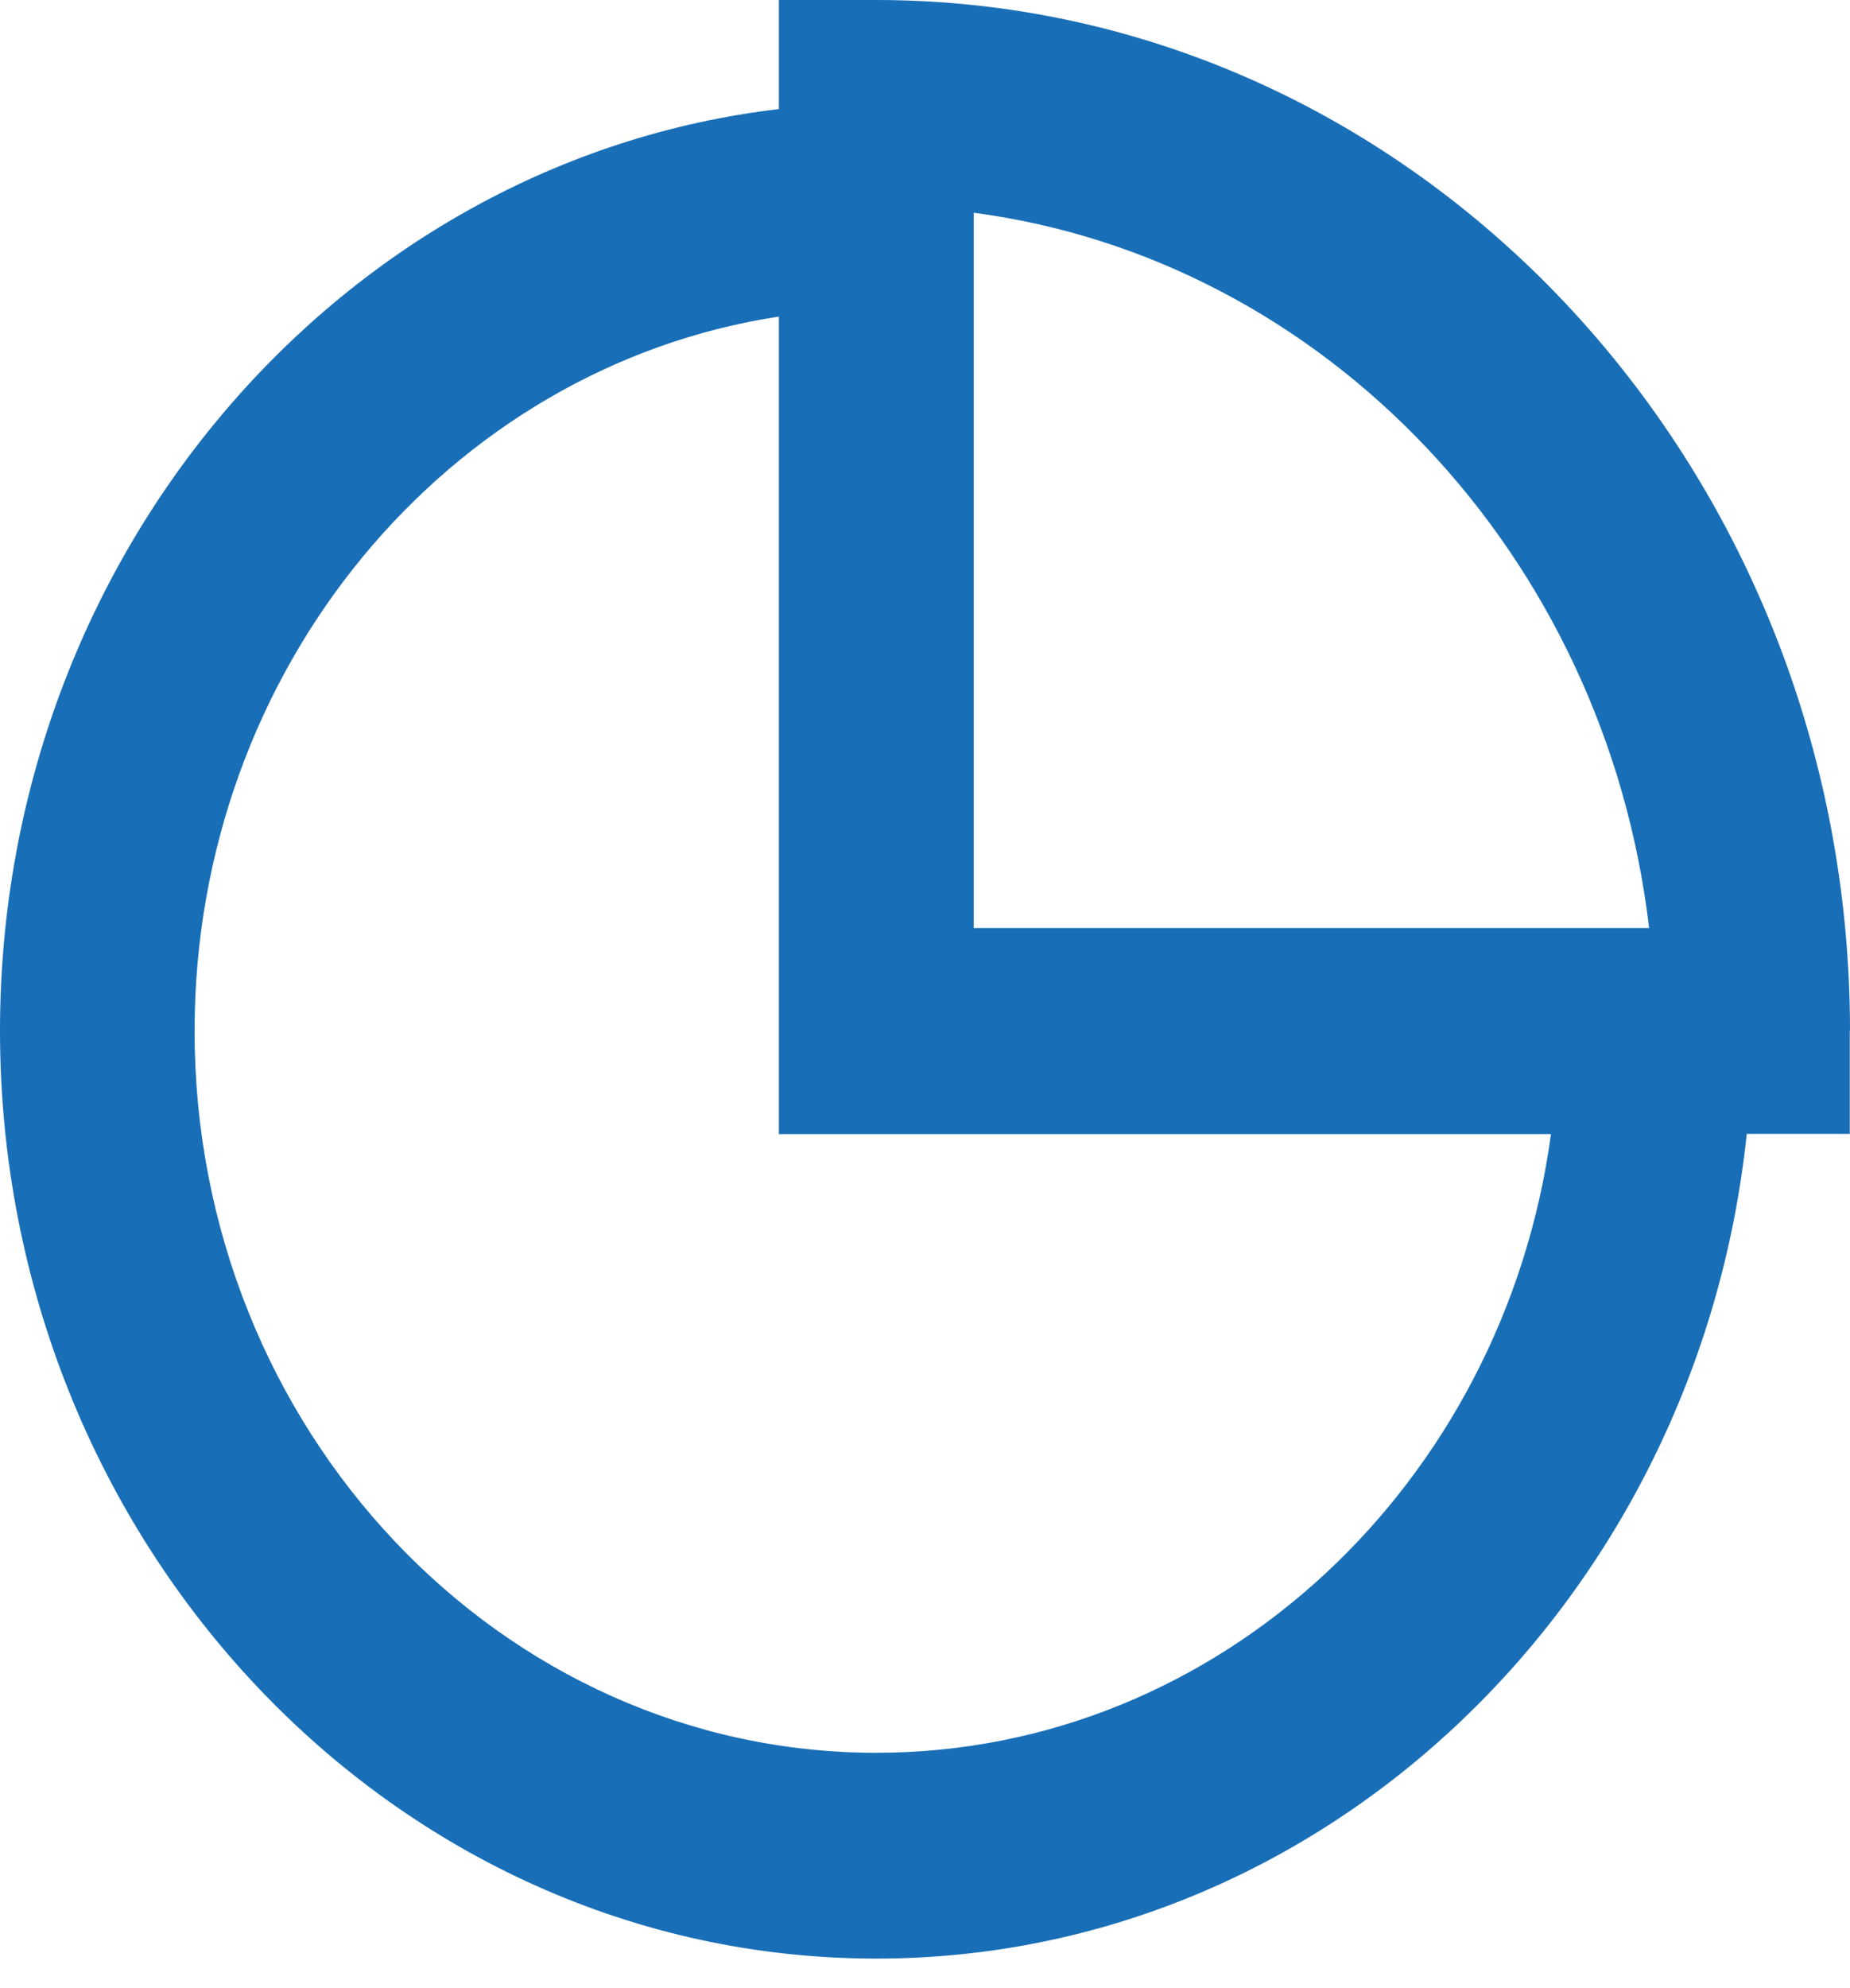
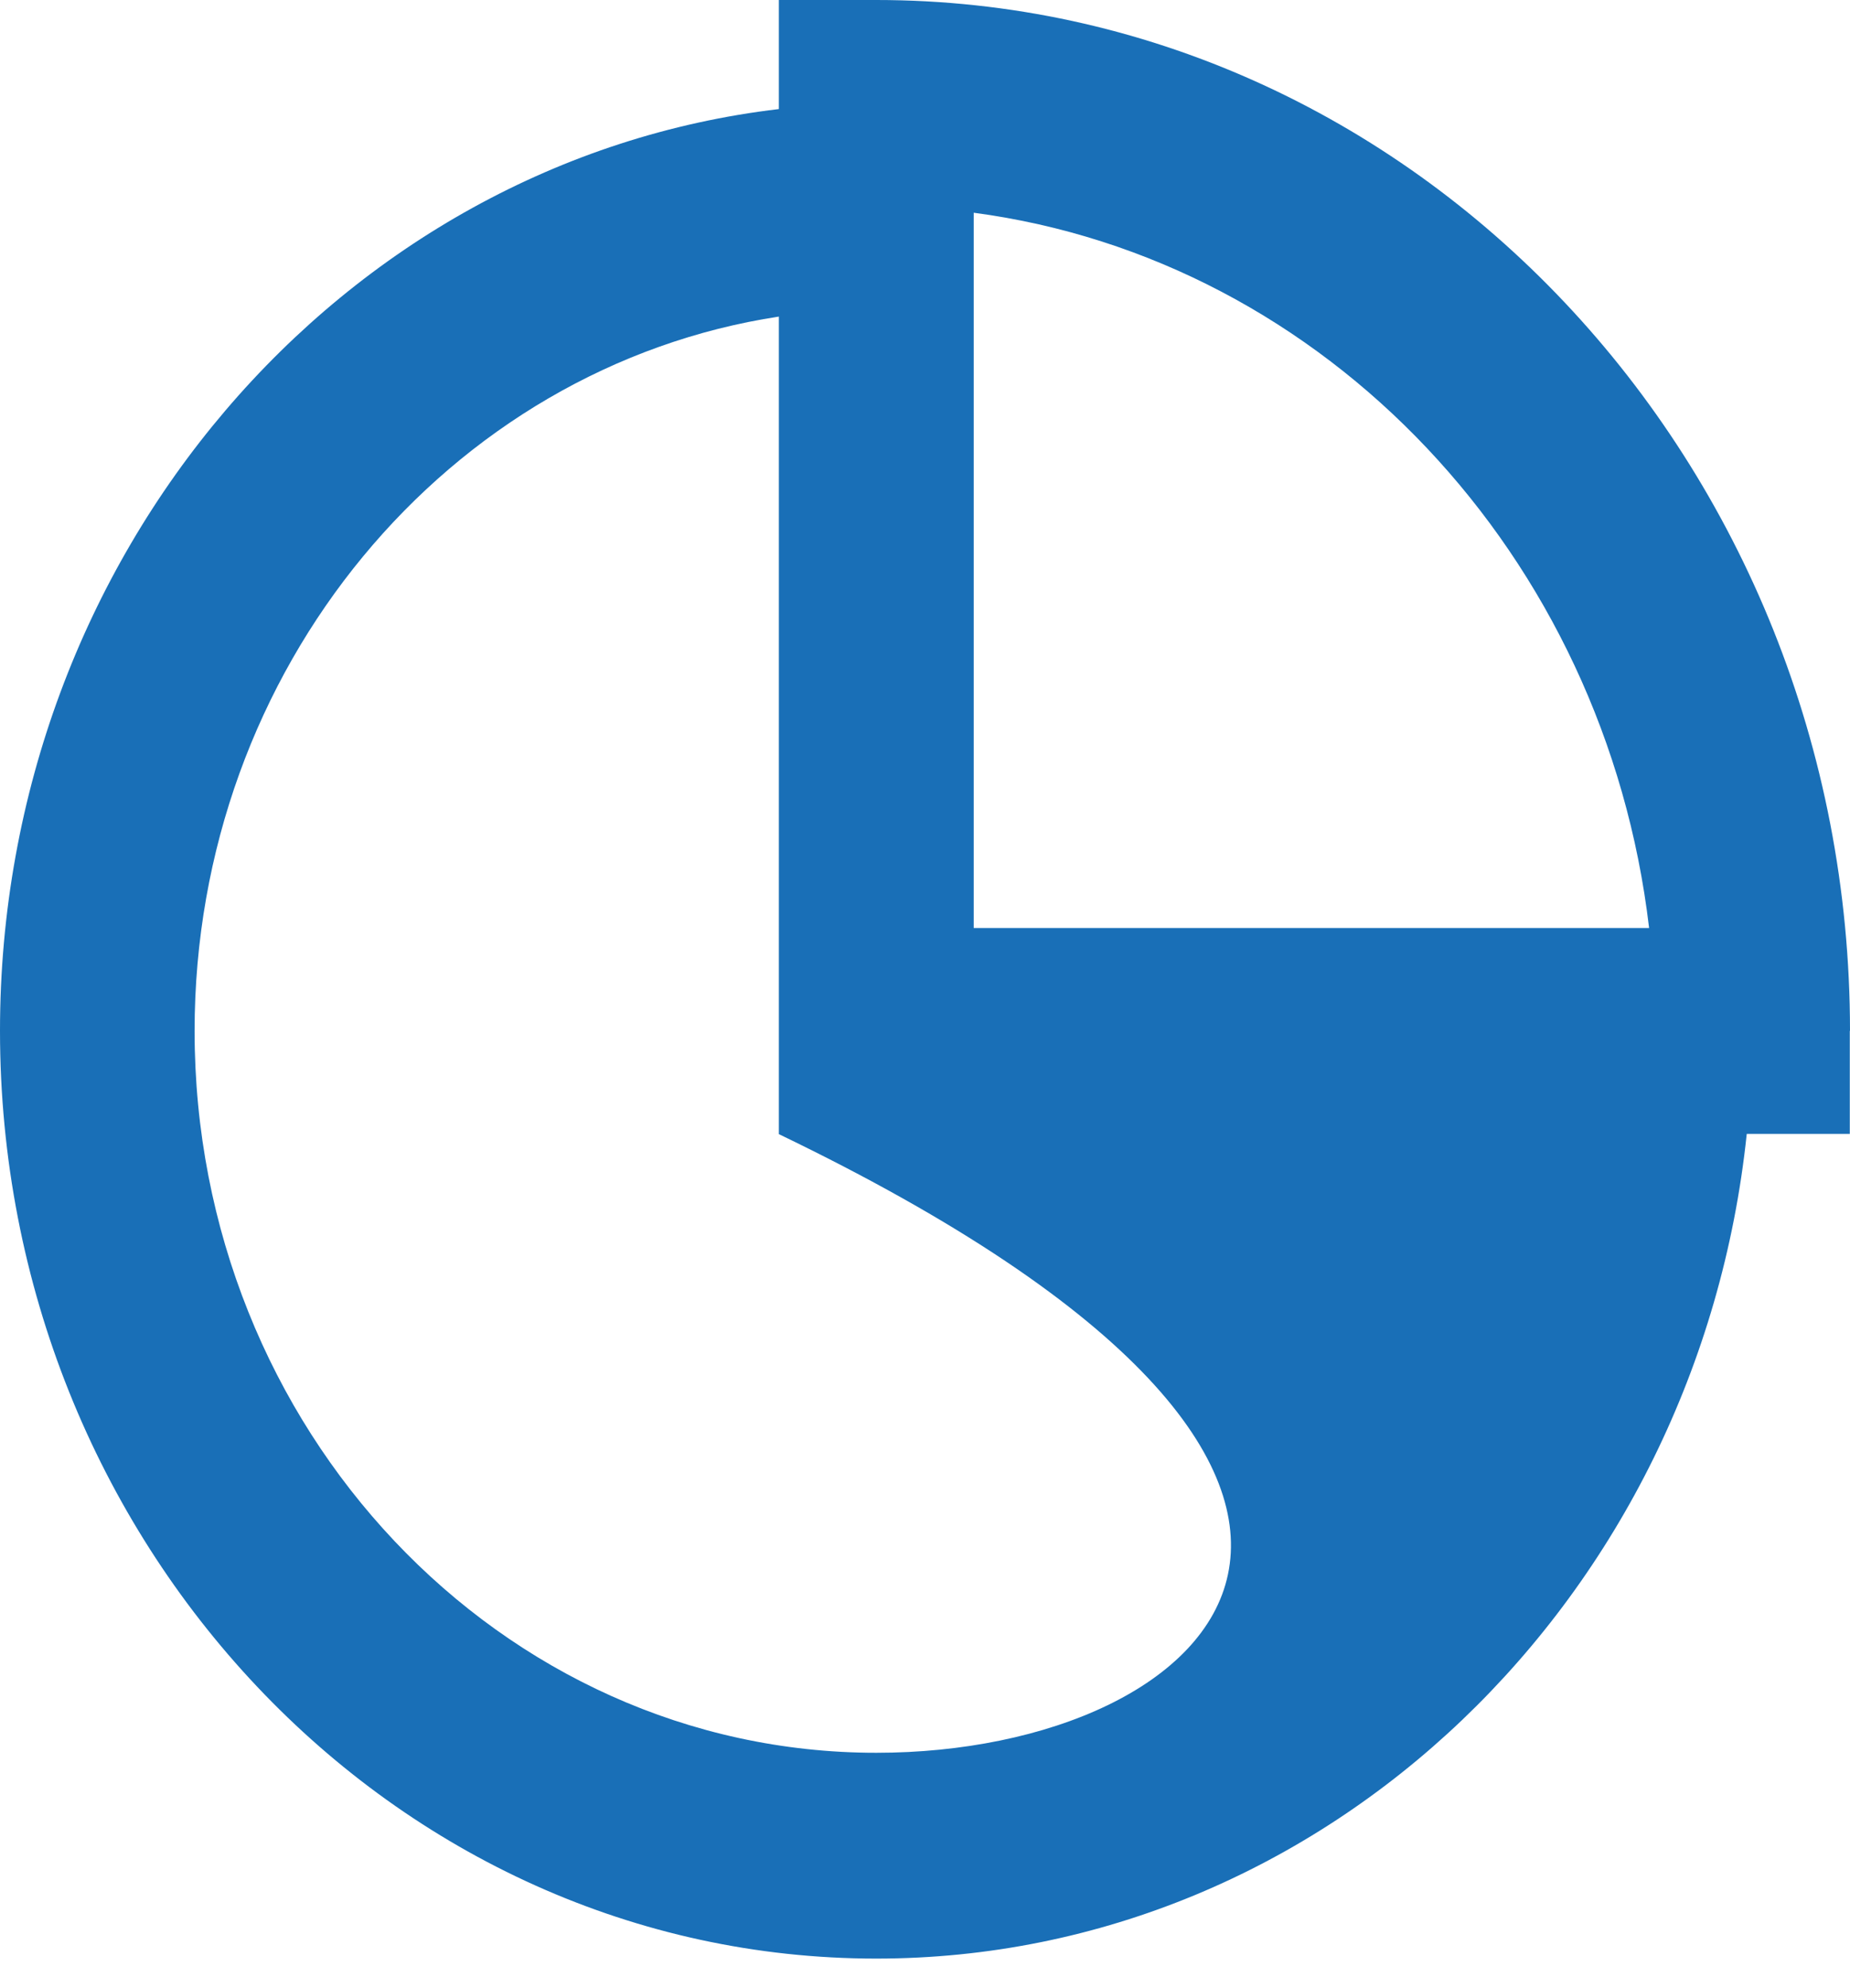
<svg xmlns="http://www.w3.org/2000/svg" width="27" height="29" viewBox="0 0 27 29" fill="none">
-   <path d="M27 15.039C27 6.745 20.626 0 12.789 0H11.367V1.591C4.983 2.343 0 8.084 0 15.035C0 22.497 5.738 28.569 12.789 28.569C19.36 28.569 24.786 23.296 25.493 16.54H26.997V15.035L27 15.039ZM24.068 13.537H14.211V3.103C19.347 3.783 23.429 8.102 24.068 13.537ZM12.789 25.567C7.306 25.567 2.84 20.844 2.84 15.039C2.84 9.744 6.551 5.352 11.367 4.618V16.543H22.636C21.946 21.636 17.793 25.567 12.789 25.567Z" fill="#196FB7" />
+   <path d="M27 15.039C27 6.745 20.626 0 12.789 0H11.367V1.591C4.983 2.343 0 8.084 0 15.035C0 22.497 5.738 28.569 12.789 28.569C19.36 28.569 24.786 23.296 25.493 16.54H26.997V15.035L27 15.039ZM24.068 13.537H14.211V3.103C19.347 3.783 23.429 8.102 24.068 13.537ZM12.789 25.567C7.306 25.567 2.84 20.844 2.84 15.039C2.84 9.744 6.551 5.352 11.367 4.618V16.543C21.946 21.636 17.793 25.567 12.789 25.567Z" fill="#196FB7" />
</svg>